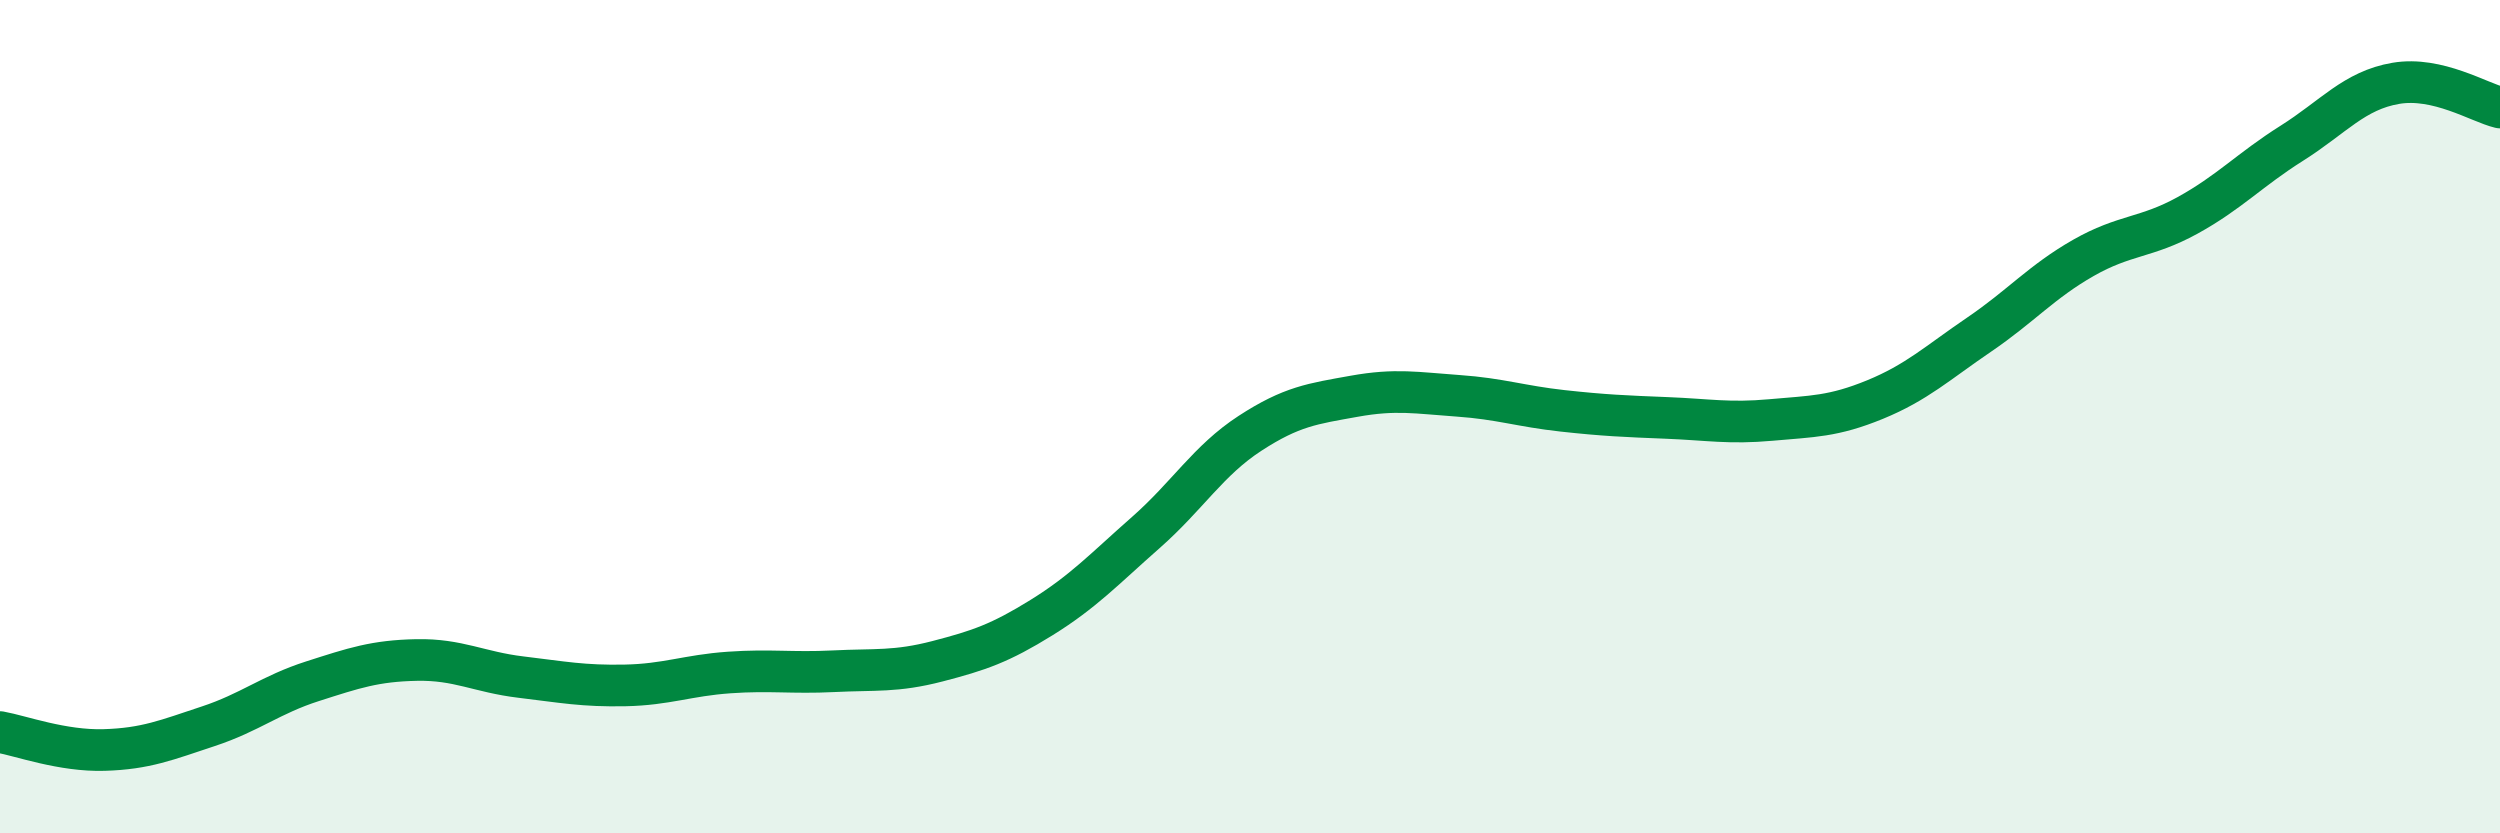
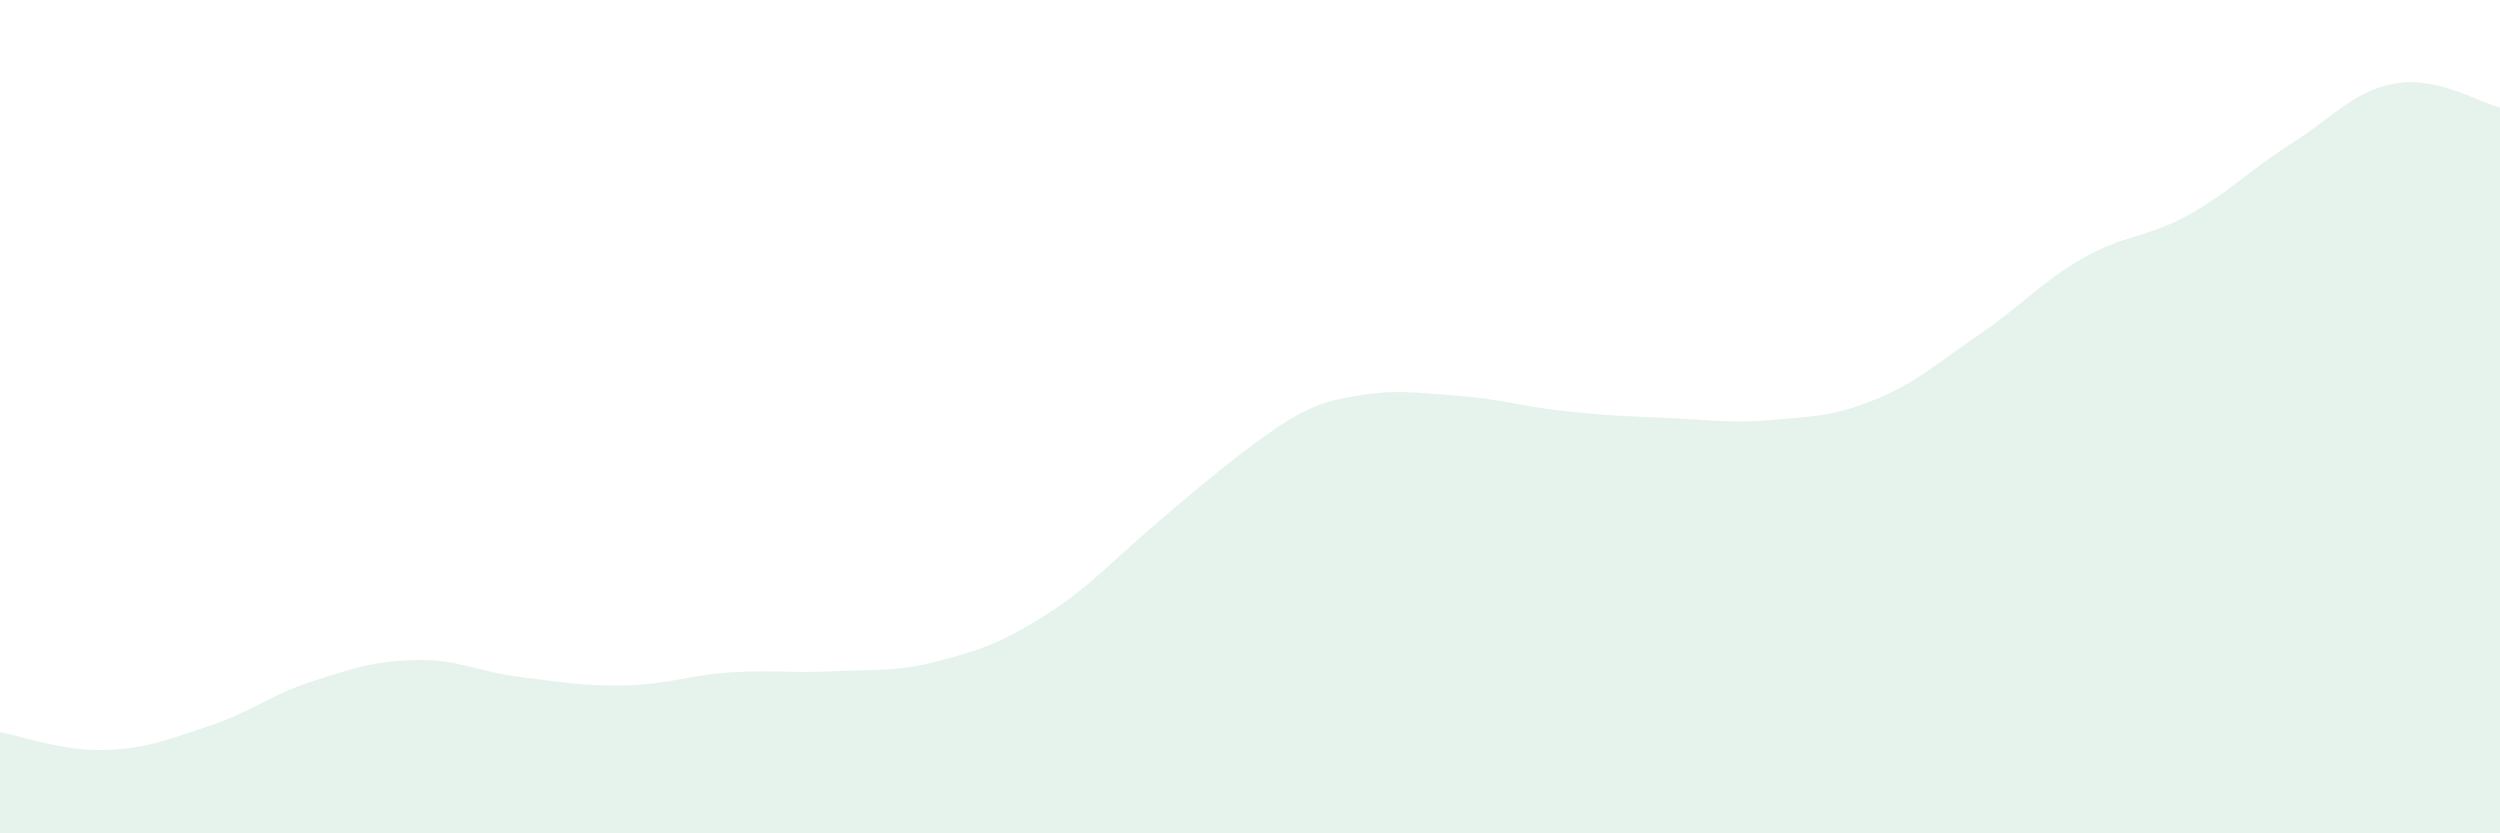
<svg xmlns="http://www.w3.org/2000/svg" width="60" height="20" viewBox="0 0 60 20">
-   <path d="M 0,17.57 C 0.5,17.66 1.5,18.03 2.5,18 C 3.5,17.97 4,17.76 5,17.43 C 6,17.1 6.5,16.67 7.5,16.35 C 8.5,16.03 9,15.86 10,15.84 C 11,15.82 11.5,16.13 12.5,16.25 C 13.5,16.37 14,16.47 15,16.45 C 16,16.43 16.5,16.21 17.5,16.14 C 18.5,16.07 19,16.16 20,16.11 C 21,16.06 21.5,16.13 22.5,15.87 C 23.5,15.61 24,15.44 25,14.82 C 26,14.2 26.5,13.66 27.5,12.78 C 28.5,11.9 29,11.05 30,10.4 C 31,9.75 31.5,9.69 32.5,9.51 C 33.5,9.33 34,9.43 35,9.5 C 36,9.57 36.5,9.75 37.5,9.86 C 38.5,9.97 39,9.99 40,10.03 C 41,10.07 41.5,10.17 42.5,10.08 C 43.5,9.99 44,10 45,9.59 C 46,9.18 46.5,8.71 47.5,8.03 C 48.5,7.35 49,6.76 50,6.19 C 51,5.62 51.5,5.72 52.5,5.17 C 53.5,4.62 54,4.07 55,3.44 C 56,2.81 56.5,2.17 57.5,2 C 58.5,1.83 59.5,2.46 60,2.58L60 20L0 20Z" fill="#008740" opacity="0.1" stroke-linecap="round" stroke-linejoin="round" />
-   <path d="M 0,17.57 C 0.5,17.66 1.5,18.03 2.5,18 C 3.5,17.97 4,17.76 5,17.43 C 6,17.1 6.5,16.67 7.5,16.35 C 8.5,16.03 9,15.86 10,15.84 C 11,15.82 11.5,16.13 12.5,16.25 C 13.5,16.37 14,16.47 15,16.45 C 16,16.43 16.5,16.21 17.5,16.14 C 18.5,16.07 19,16.16 20,16.11 C 21,16.06 21.5,16.13 22.5,15.87 C 23.5,15.61 24,15.44 25,14.82 C 26,14.2 26.5,13.66 27.5,12.78 C 28.5,11.9 29,11.05 30,10.4 C 31,9.75 31.5,9.69 32.5,9.51 C 33.5,9.33 34,9.43 35,9.5 C 36,9.57 36.5,9.75 37.5,9.86 C 38.5,9.97 39,9.99 40,10.03 C 41,10.07 41.5,10.17 42.5,10.08 C 43.5,9.99 44,10 45,9.59 C 46,9.18 46.5,8.71 47.5,8.03 C 48.5,7.35 49,6.76 50,6.19 C 51,5.62 51.5,5.72 52.5,5.17 C 53.5,4.62 54,4.07 55,3.44 C 56,2.81 56.5,2.17 57.5,2 C 58.5,1.83 59.5,2.46 60,2.58" stroke="#008740" stroke-width="1" fill="none" stroke-linecap="round" stroke-linejoin="round" />
+   <path d="M 0,17.57 C 0.5,17.66 1.5,18.03 2.5,18 C 3.5,17.97 4,17.76 5,17.43 C 6,17.1 6.5,16.67 7.5,16.35 C 8.5,16.03 9,15.86 10,15.84 C 11,15.82 11.5,16.13 12.5,16.25 C 13.5,16.37 14,16.47 15,16.45 C 16,16.43 16.5,16.21 17.5,16.14 C 18.5,16.07 19,16.16 20,16.11 C 21,16.06 21.5,16.13 22.5,15.87 C 23.5,15.61 24,15.44 25,14.82 C 26,14.2 26.5,13.66 27.5,12.78 C 31,9.75 31.5,9.69 32.5,9.51 C 33.5,9.33 34,9.43 35,9.5 C 36,9.57 36.5,9.75 37.5,9.86 C 38.5,9.97 39,9.99 40,10.03 C 41,10.07 41.5,10.17 42.5,10.08 C 43.5,9.99 44,10 45,9.59 C 46,9.18 46.5,8.71 47.5,8.03 C 48.5,7.35 49,6.76 50,6.19 C 51,5.62 51.5,5.72 52.5,5.17 C 53.5,4.62 54,4.07 55,3.44 C 56,2.81 56.5,2.17 57.5,2 C 58.5,1.83 59.5,2.46 60,2.58L60 20L0 20Z" fill="#008740" opacity="0.1" stroke-linecap="round" stroke-linejoin="round" />
</svg>